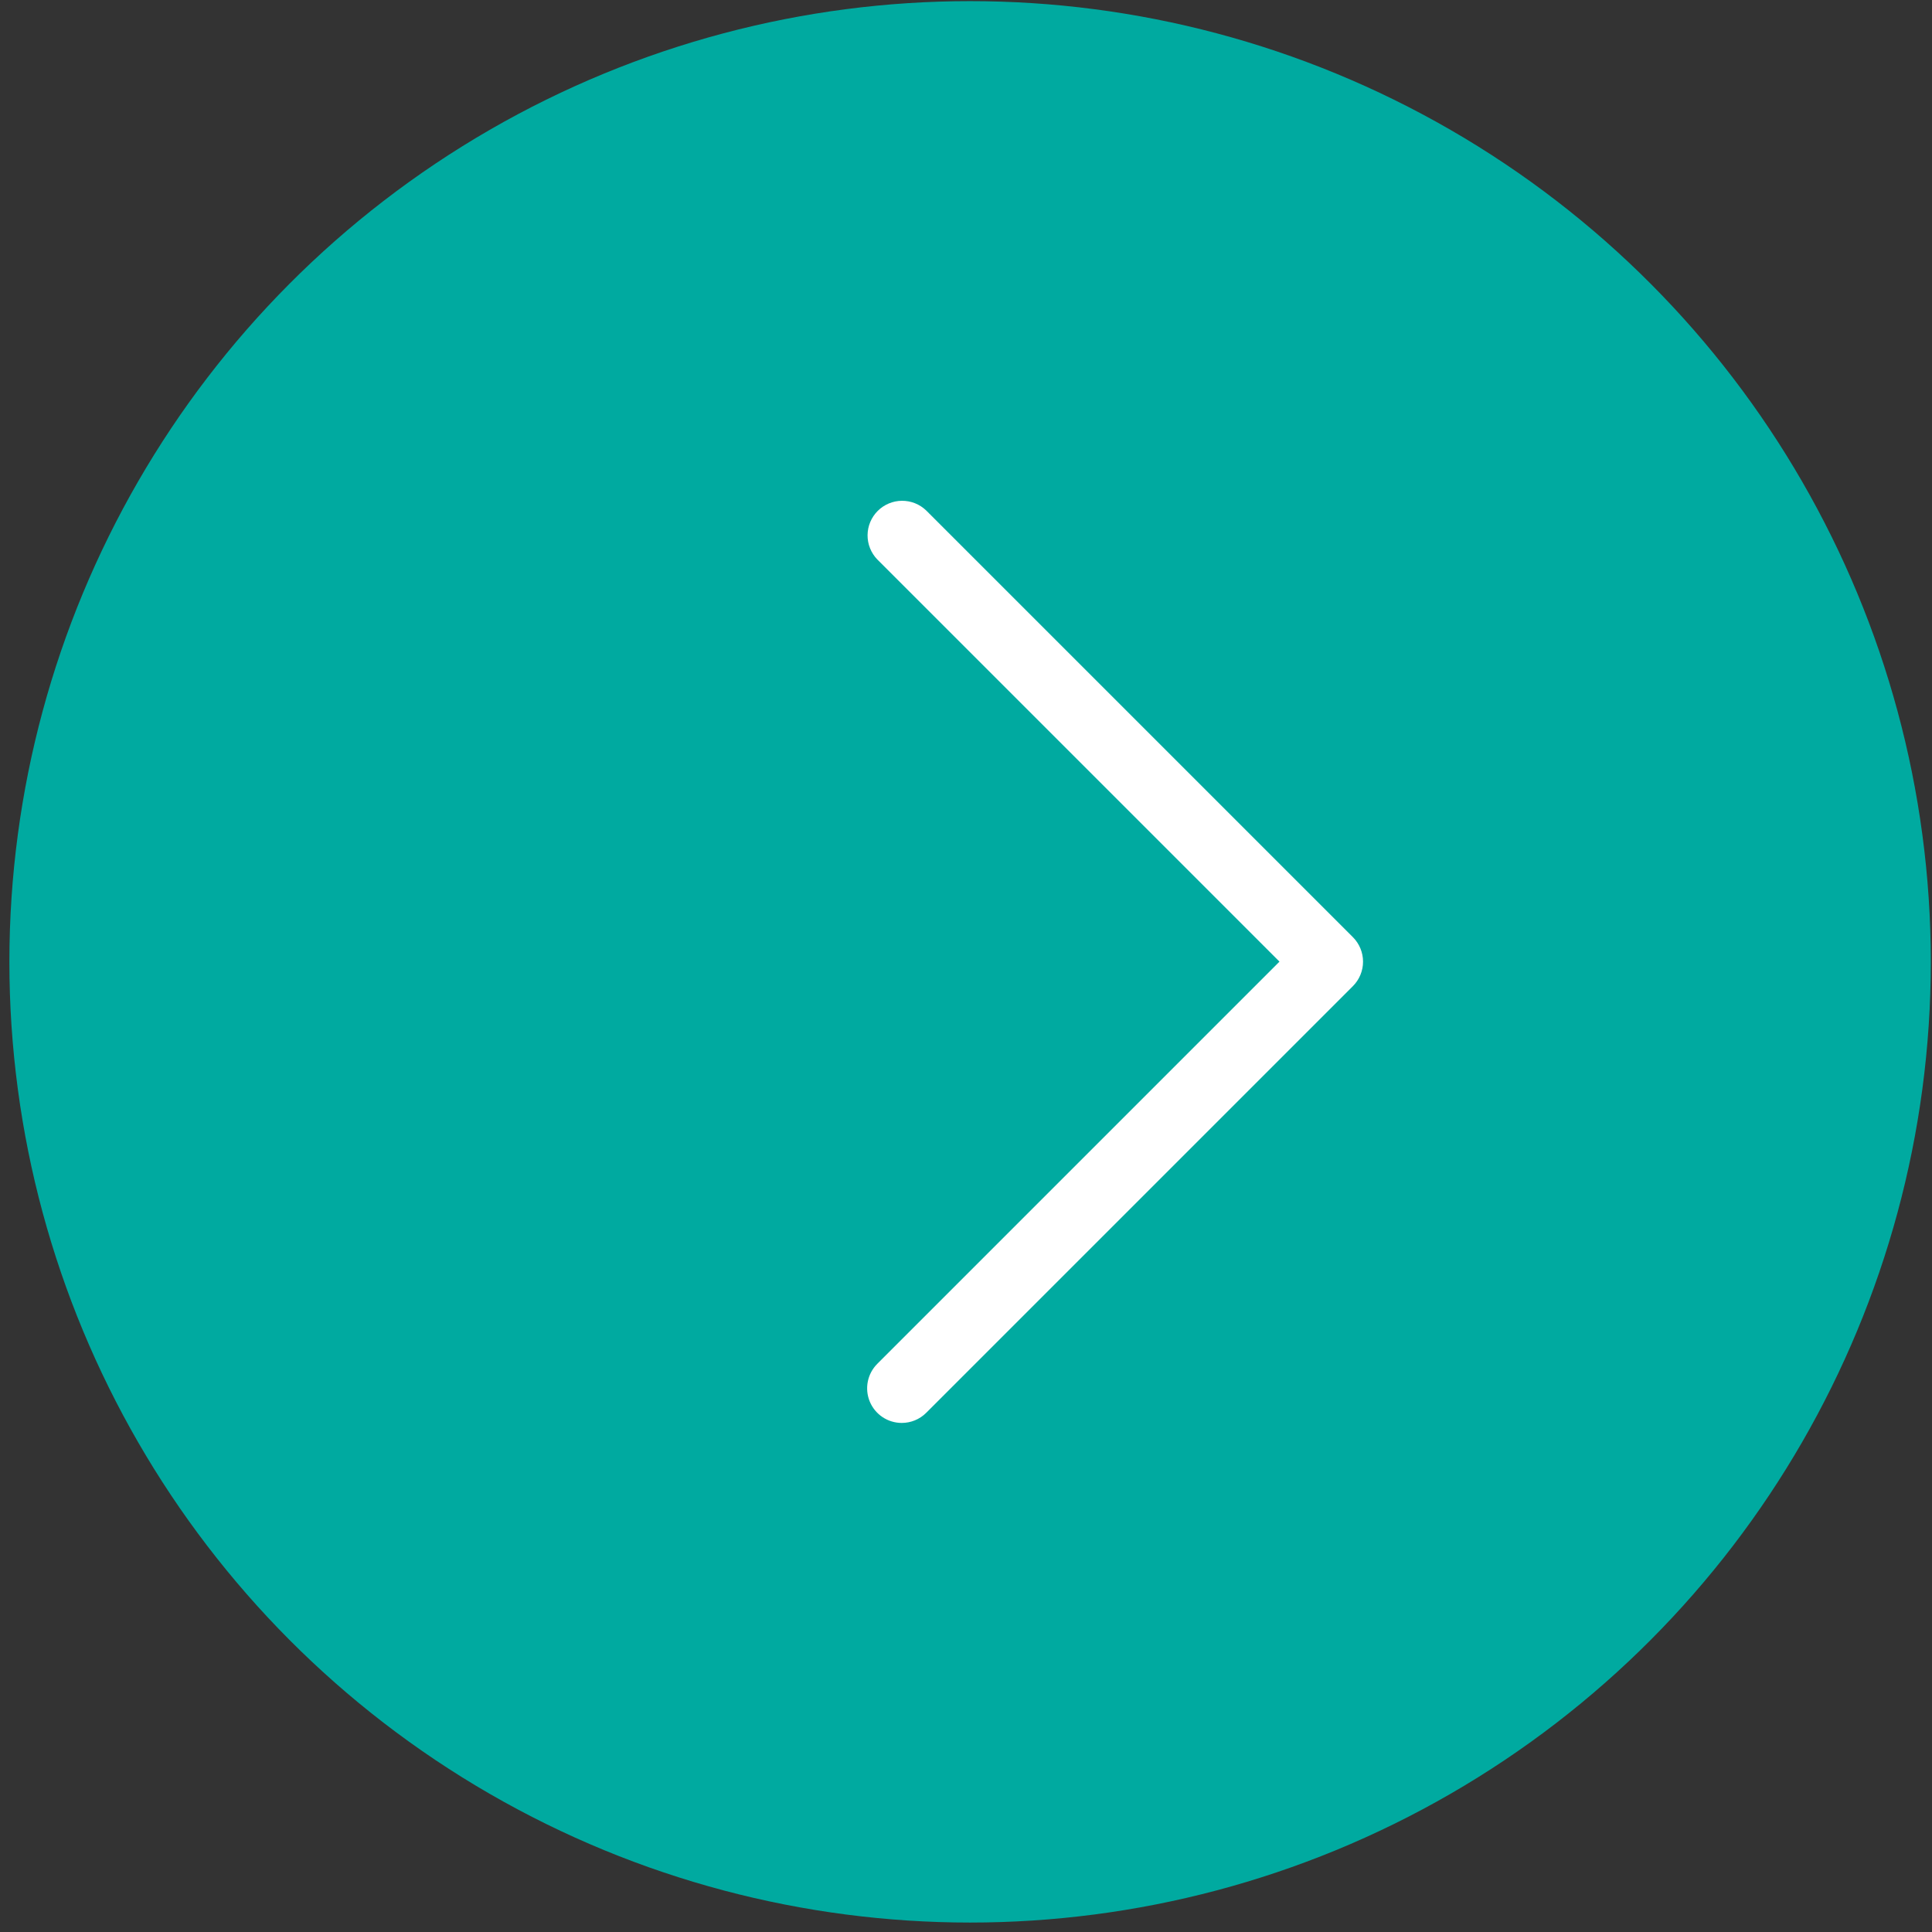
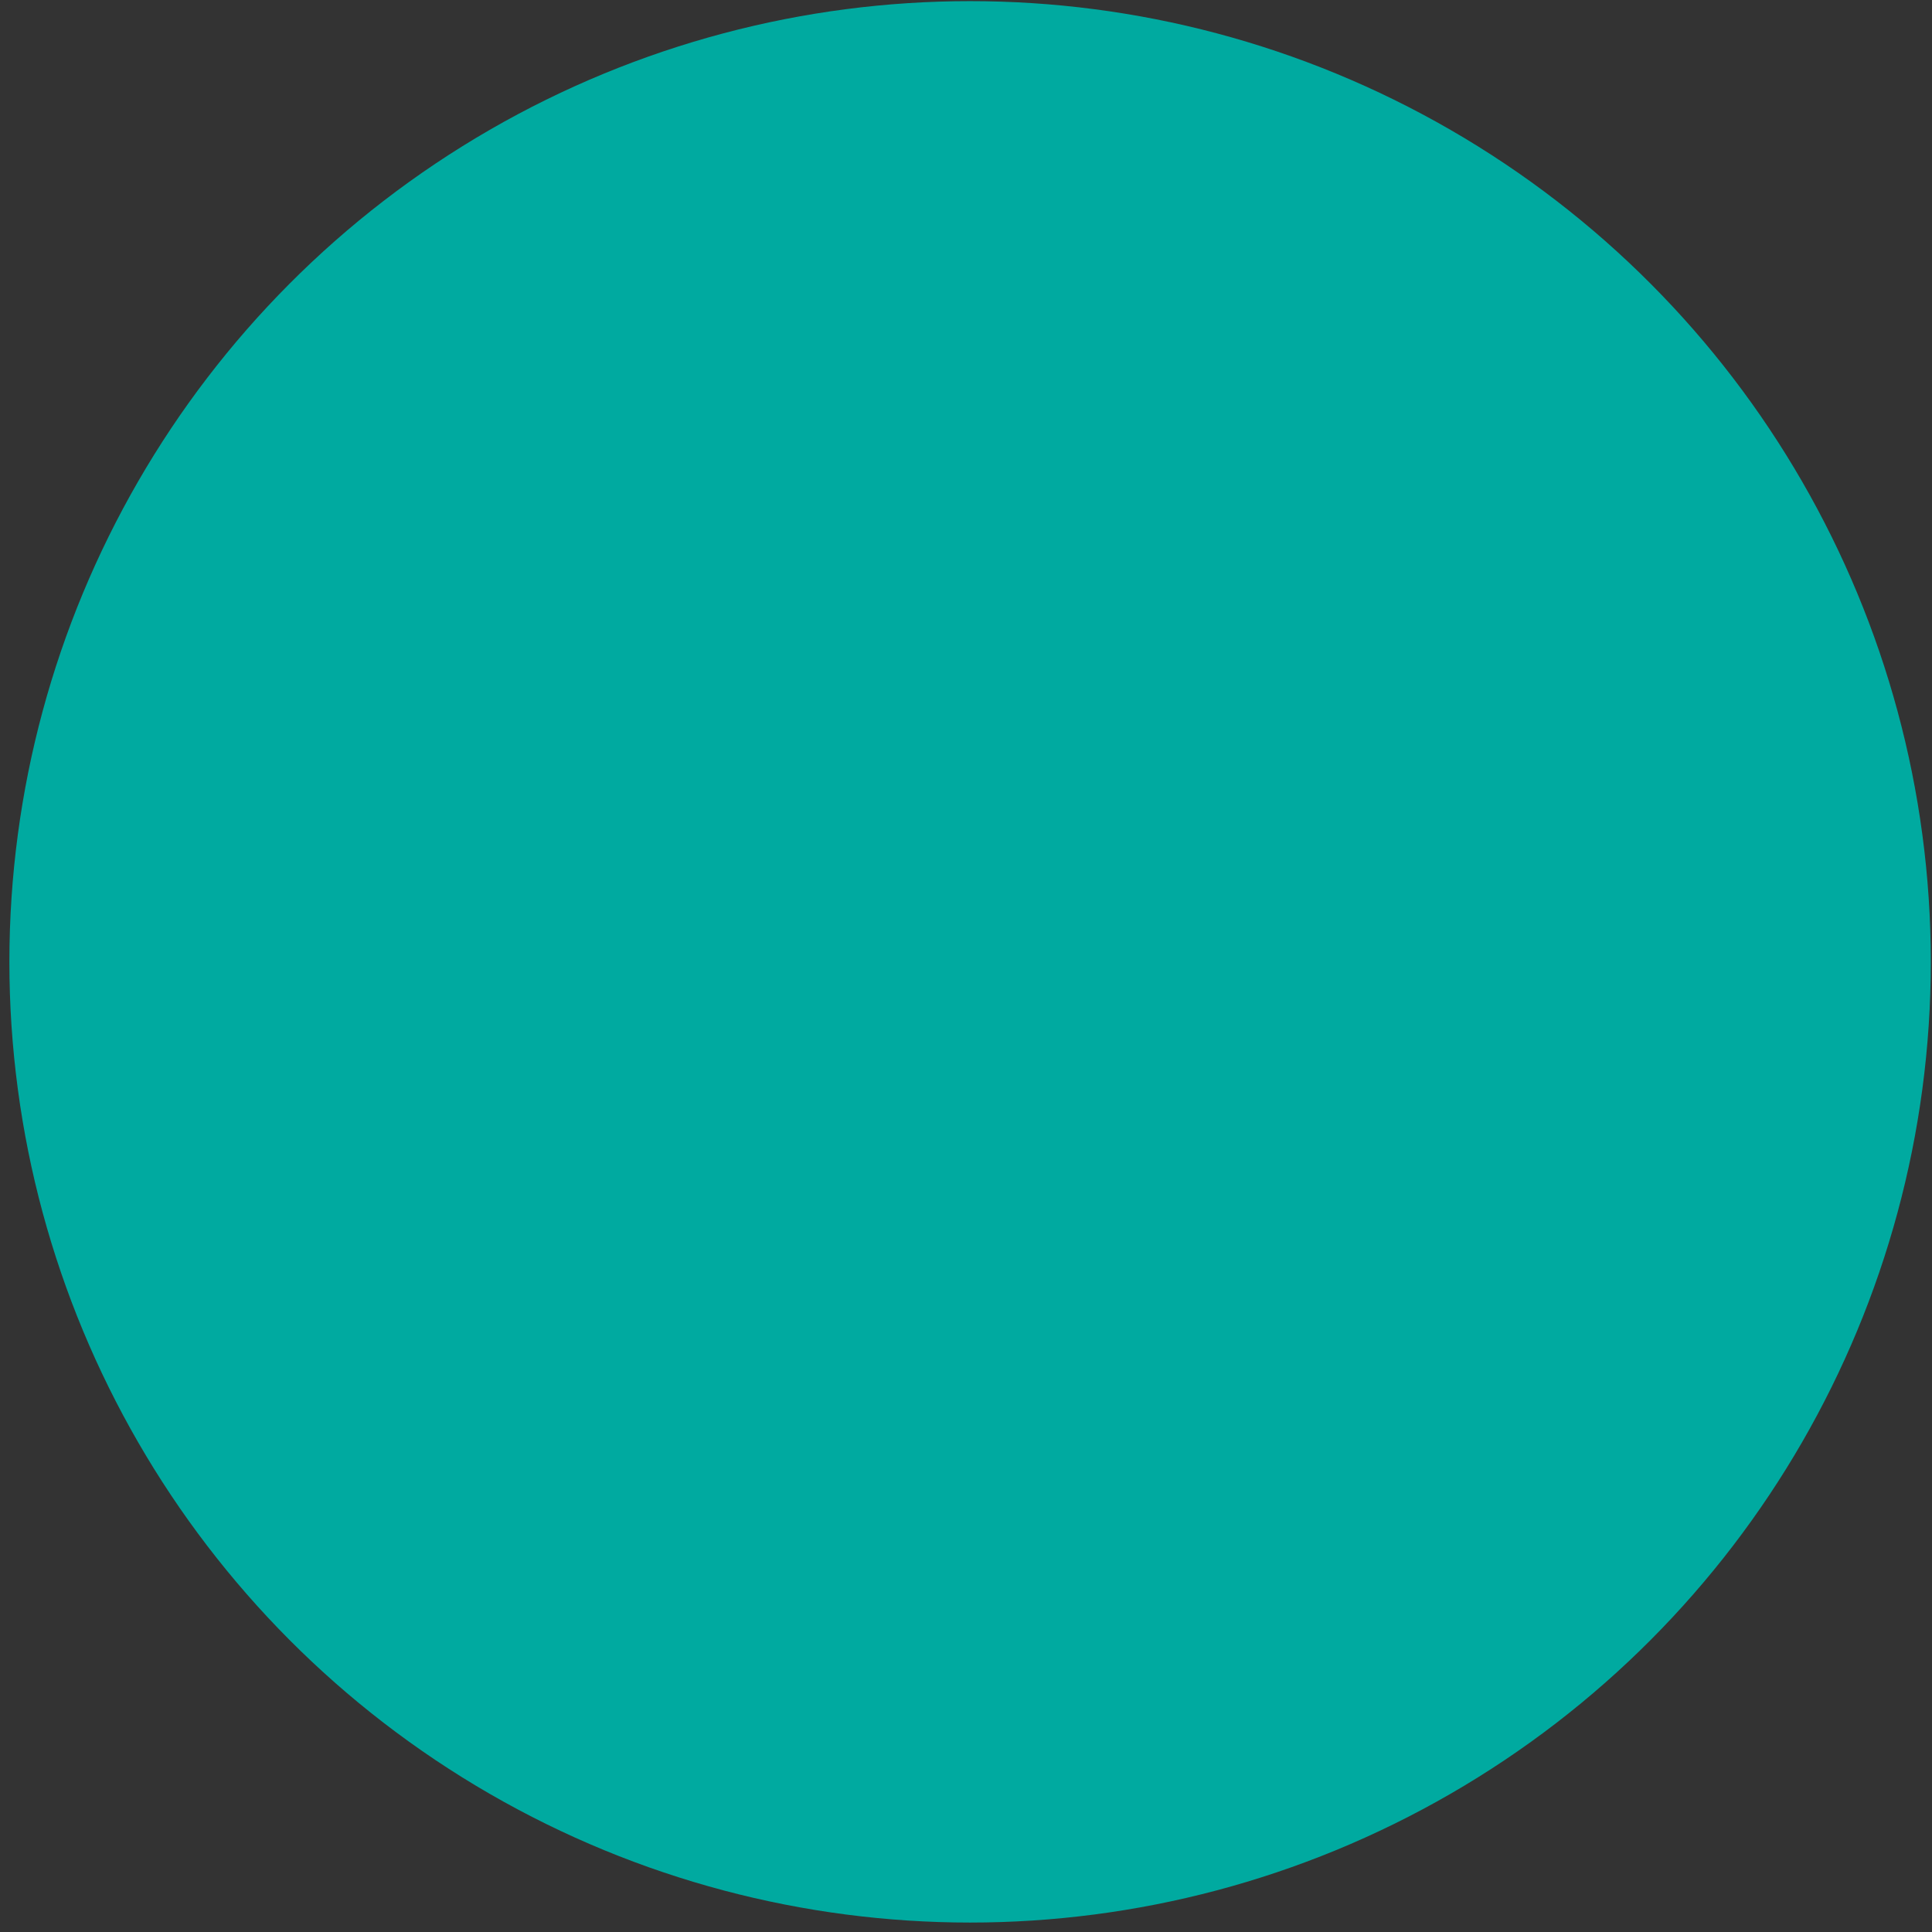
<svg xmlns="http://www.w3.org/2000/svg" width="160" height="160" viewBox="0 0 160 160" fill="none">
  <rect x="0" y="0" width="160" height="160" fill="#333333" stroke="none" />
  <circle r="79.562" transform="matrix(-1 0 0 1 80.339 79.656)" fill="#00AAA0" />
-   <path d="M74.678 117.841C74.112 117.841 73.557 117.673 73.086 117.358C72.615 117.042 72.247 116.595 72.03 116.071C71.814 115.547 71.757 114.97 71.868 114.414C71.978 113.858 72.252 113.348 72.653 112.947L105.961 79.639L72.653 46.331C72.131 45.79 71.842 45.066 71.848 44.315C71.855 43.563 72.156 42.844 72.688 42.313C73.219 41.781 73.938 41.48 74.69 41.473C75.441 41.467 76.165 41.755 76.706 42.278L112.042 77.613C112.579 78.151 112.881 78.88 112.881 79.64C112.881 80.4 112.579 81.129 112.042 81.667L76.706 117.002C76.44 117.268 76.124 117.479 75.776 117.623C75.428 117.767 75.055 117.841 74.678 117.841Z" fill="white" />
</svg>